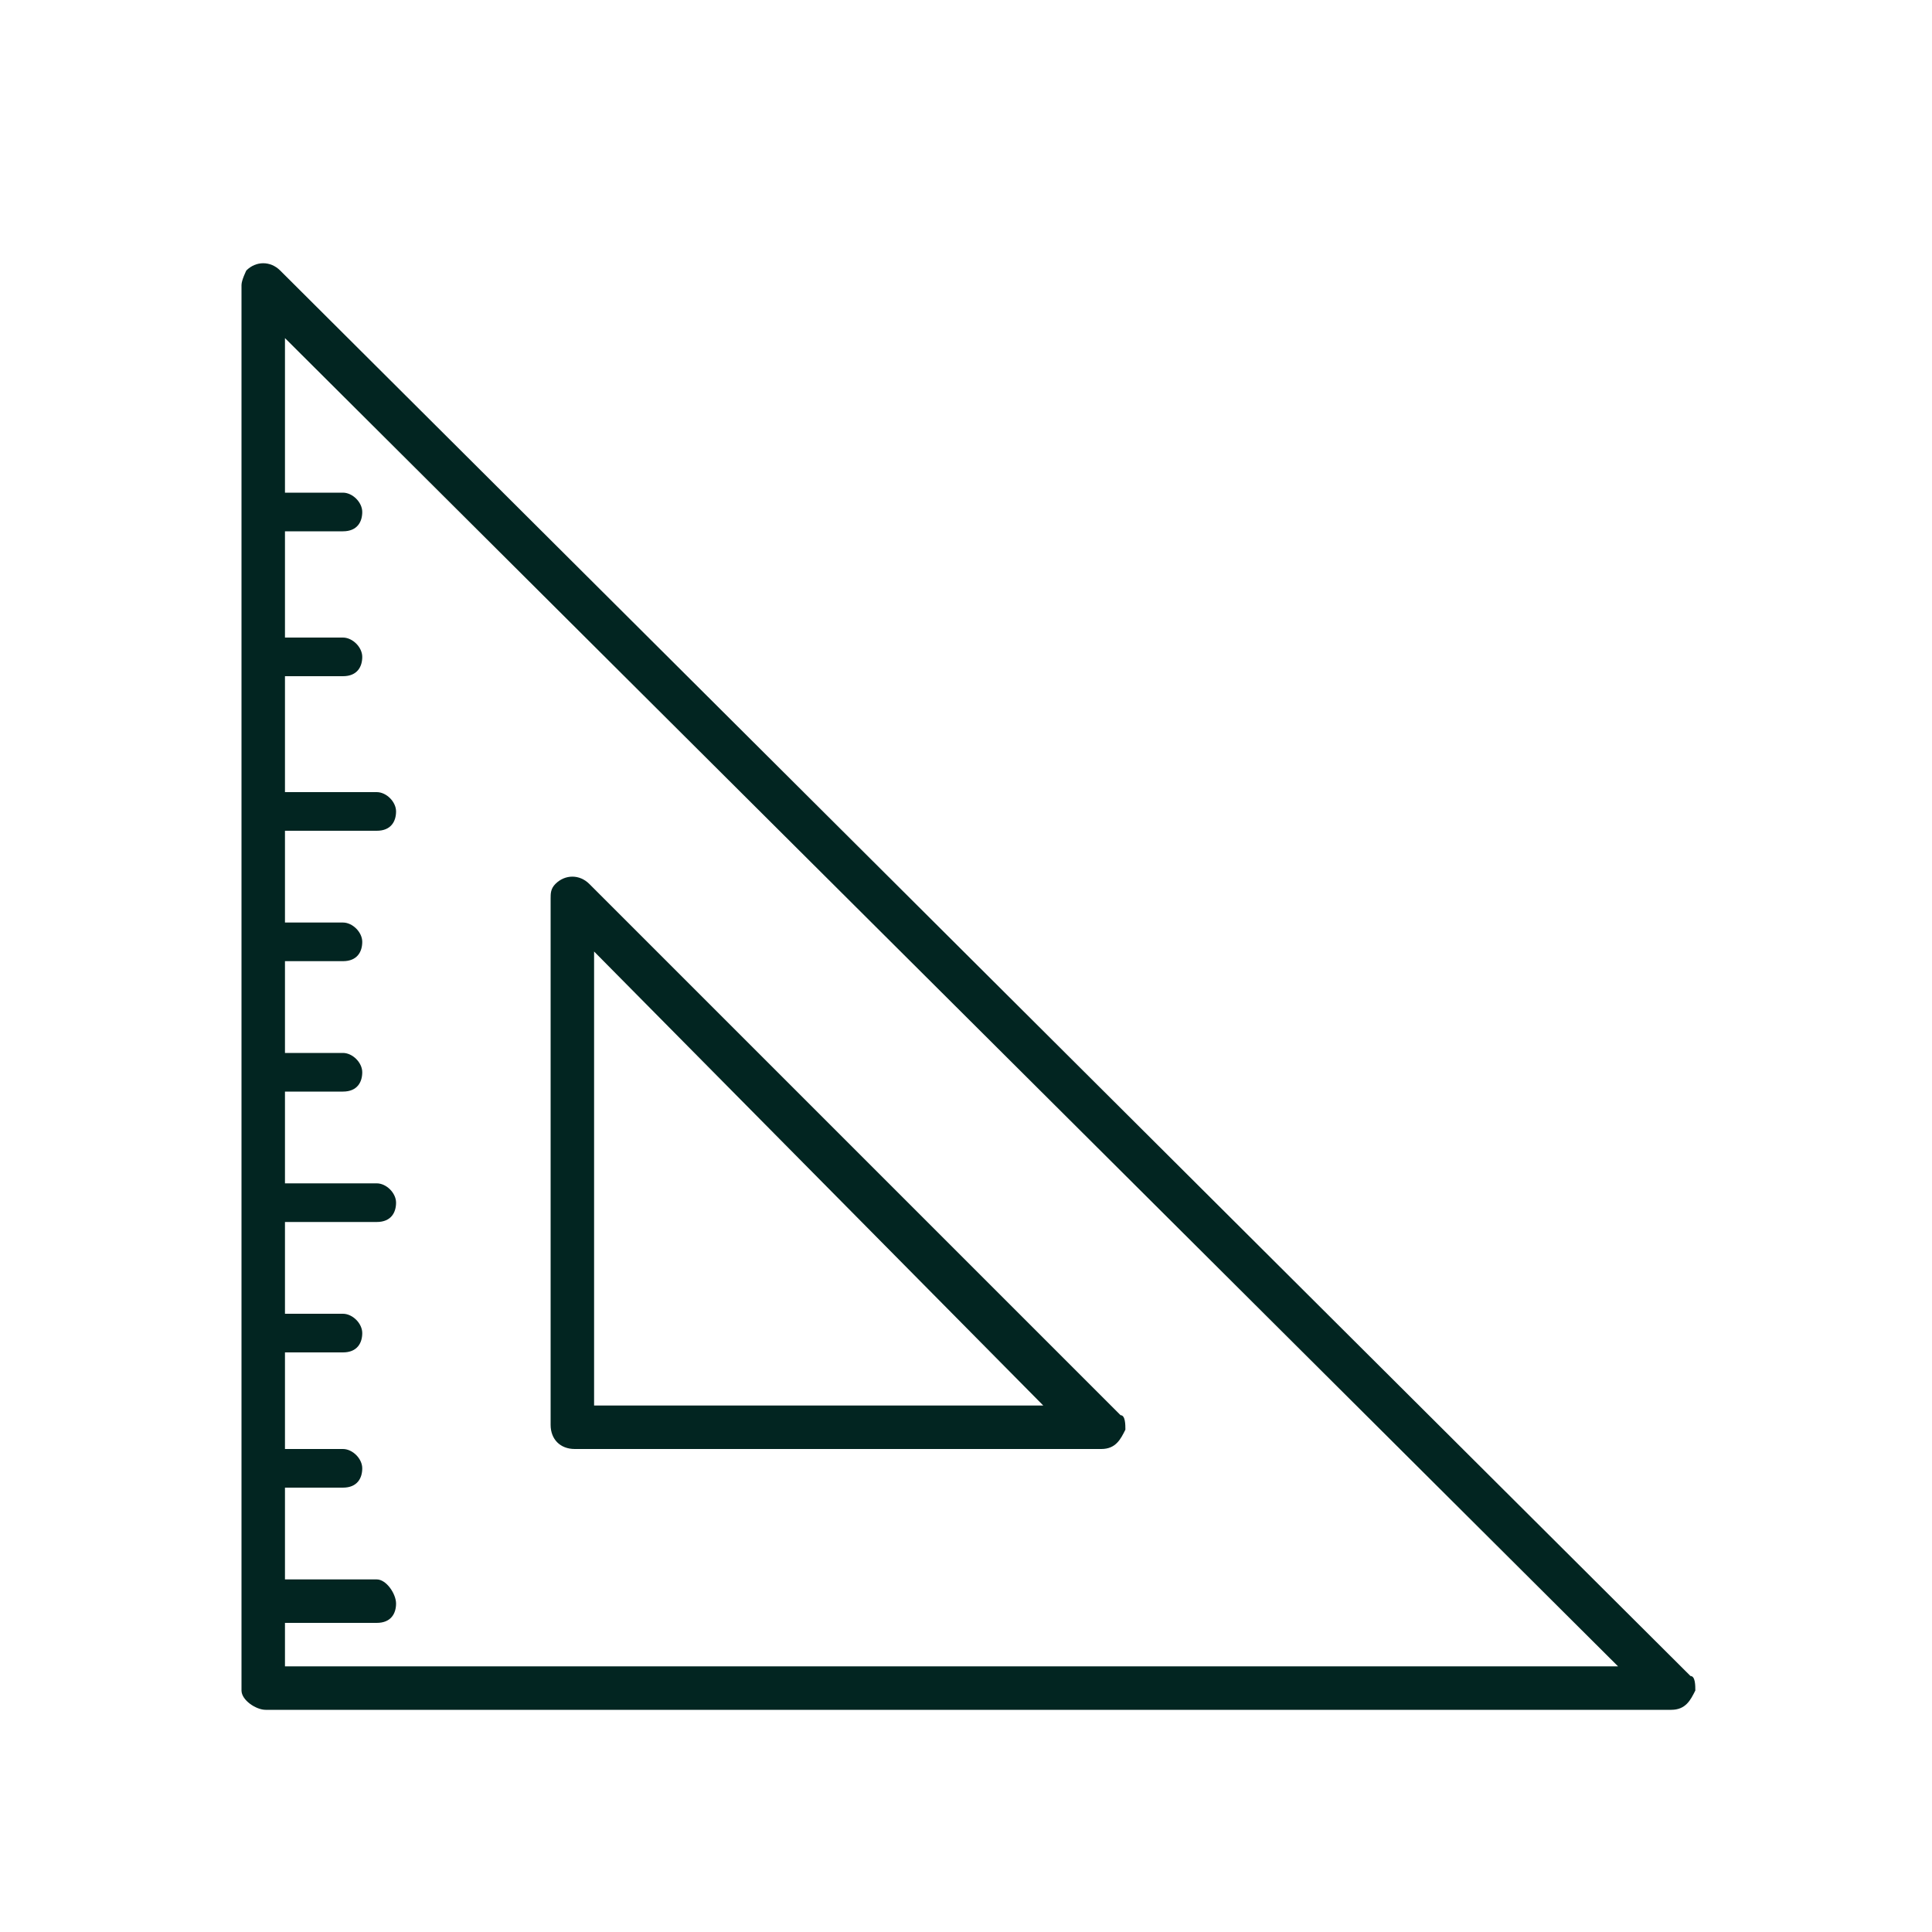
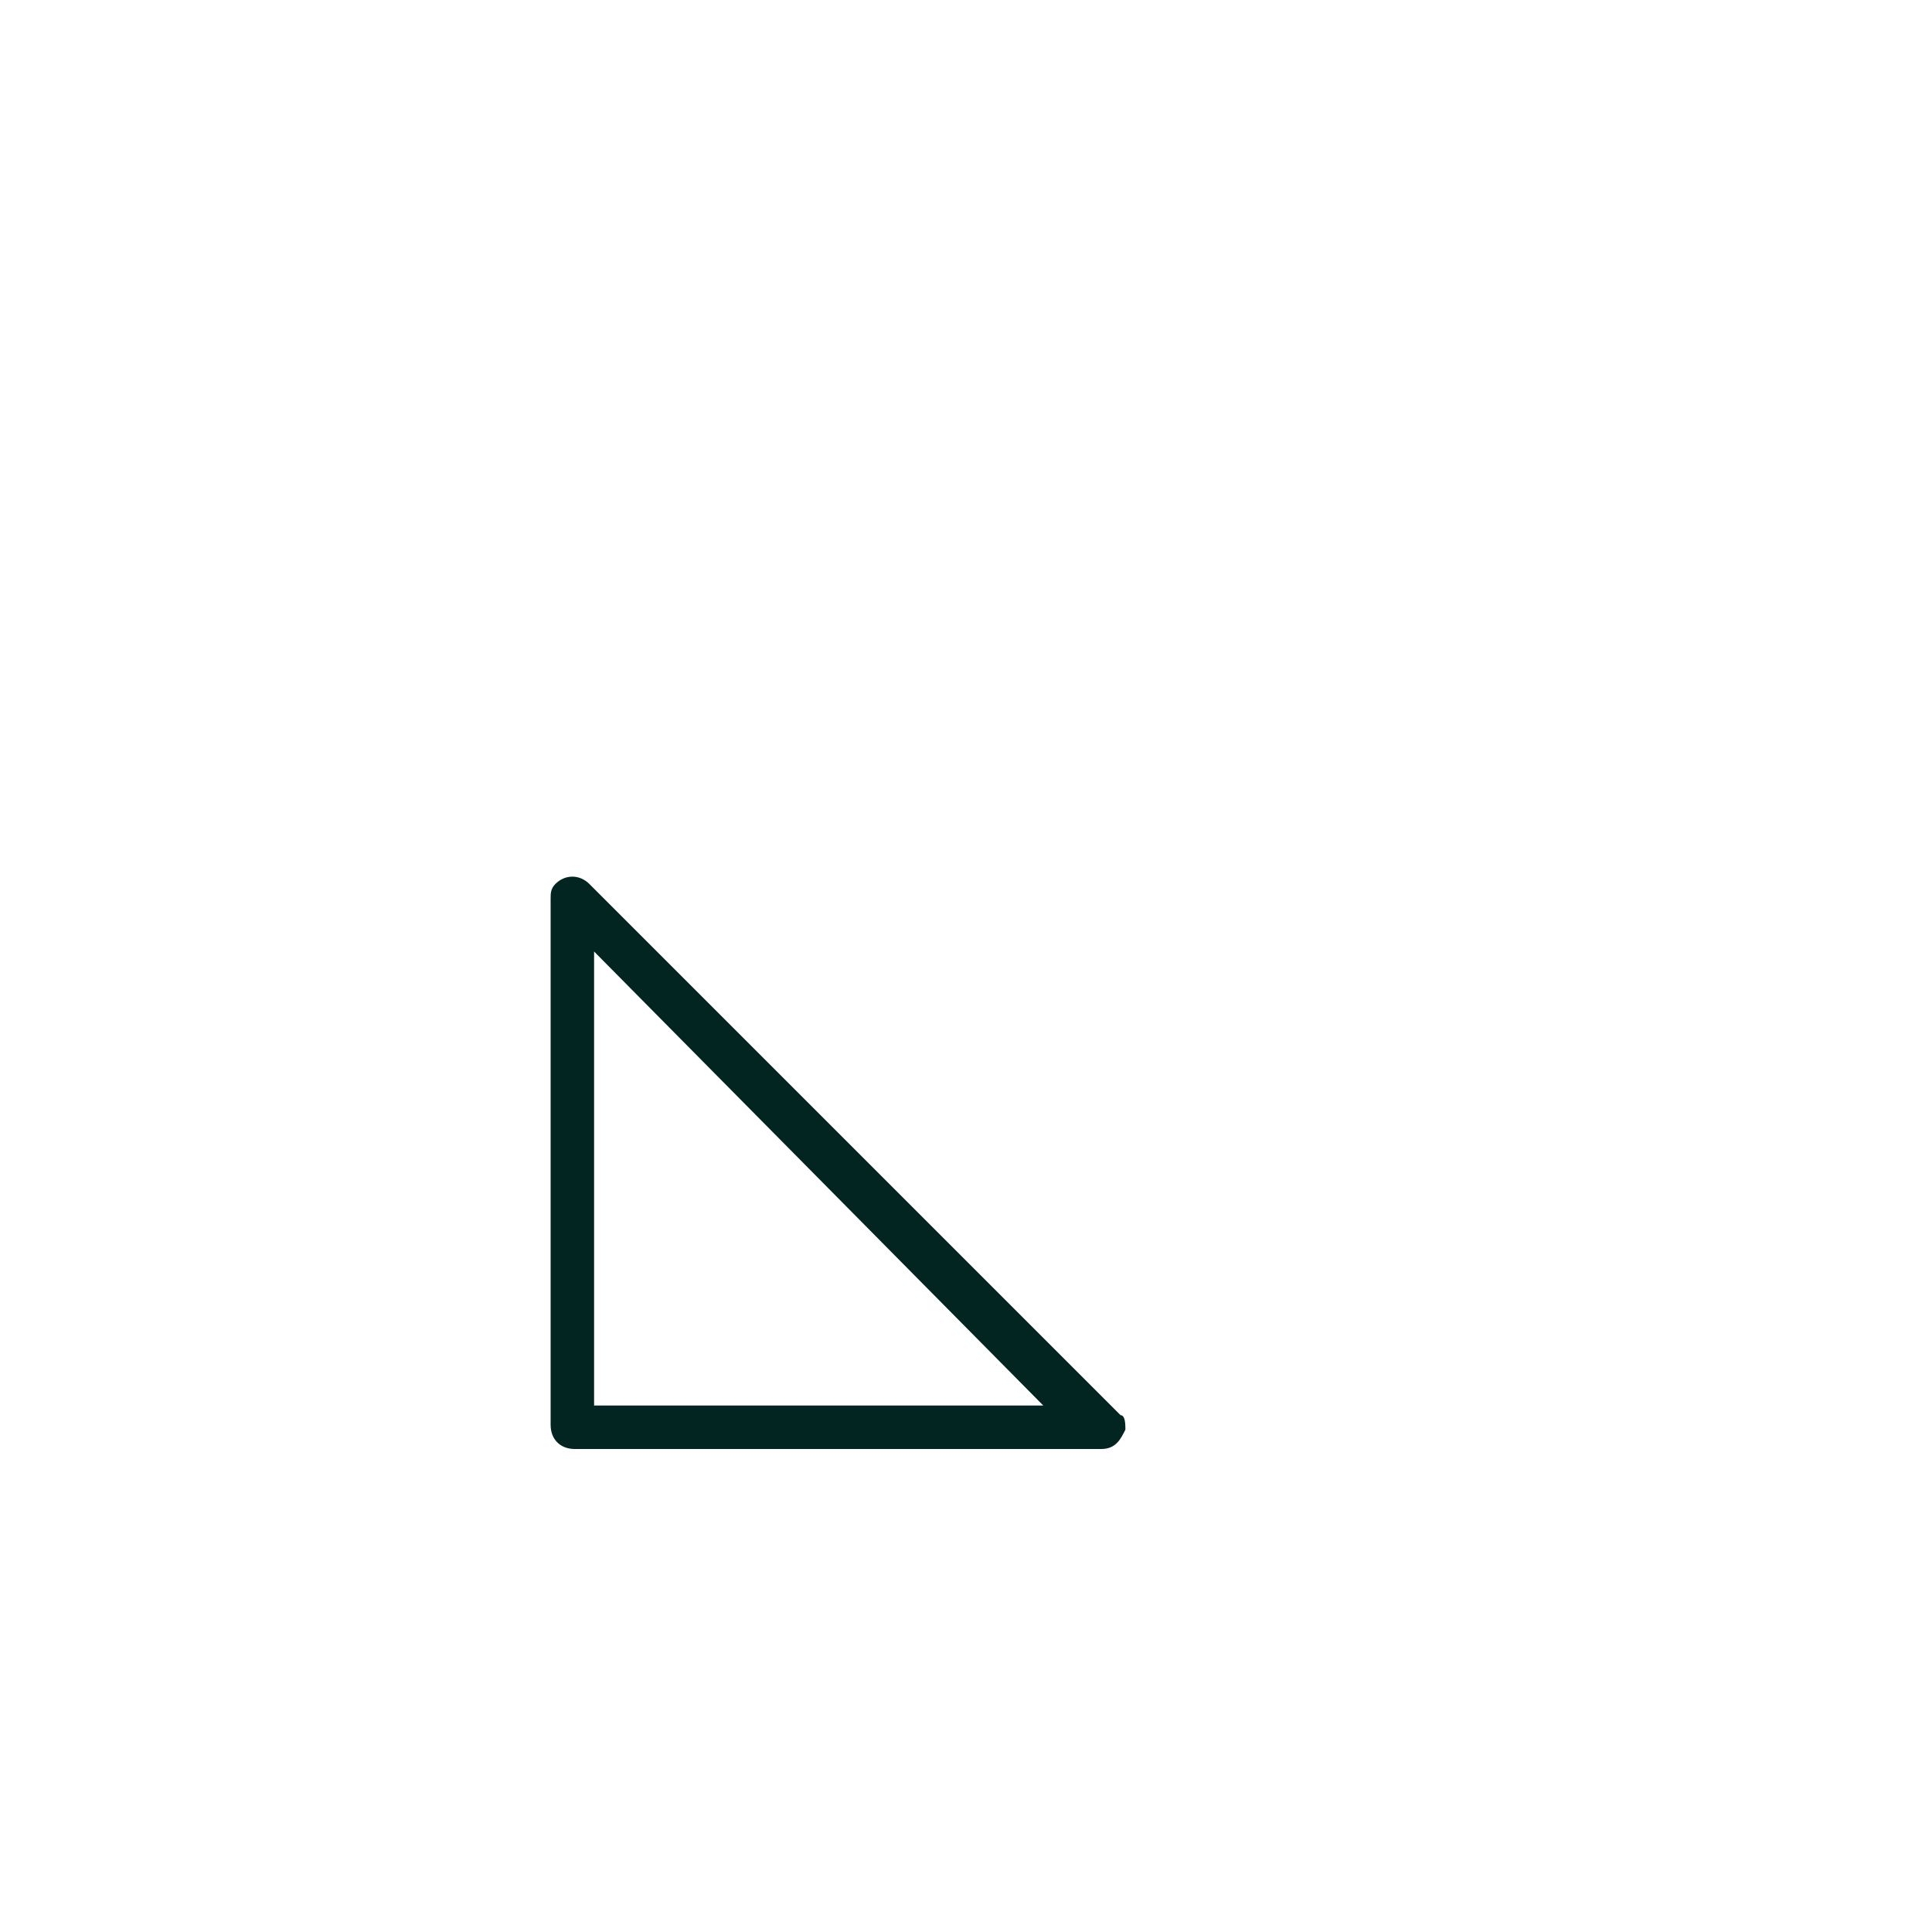
<svg xmlns="http://www.w3.org/2000/svg" version="1.1" id="Calque_1" x="0px" y="0px" viewBox="0 0 40 40" style="enable-background:new 0 0 40 40;" xml:space="preserve">
  <style type="text/css">
	.st0{fill:#022521;}
</style>
  <g>
    <g>
-       <path class="st0" d="M5.5,35.4h29.1c0.3,0,0.4-0.2,0.5-0.4c0-0.1,0-0.3-0.1-0.3L5.8,5.6c-0.2-0.2-0.5-0.2-0.7,0    C5.1,5.6,5,5.8,5,5.9V35C5,35.2,5.3,35.4,5.5,35.4z M33.5,34.5H5.9v-0.9h1.9c0.3,0,0.4-0.2,0.4-0.4c0-0.2-0.2-0.5-0.4-0.5H5.9    v-1.9h1.2c0.3,0,0.4-0.2,0.4-0.4c0-0.2-0.2-0.4-0.4-0.4H5.9V28h1.2c0.3,0,0.4-0.2,0.4-0.4c0-0.2-0.2-0.4-0.4-0.4H5.9v-1.9h1.9    c0.3,0,0.4-0.2,0.4-0.4s-0.2-0.4-0.4-0.4H5.9v-1.9h1.2c0.3,0,0.4-0.2,0.4-0.4c0-0.2-0.2-0.4-0.4-0.4H5.9v-1.9h1.2    c0.3,0,0.4-0.2,0.4-0.4c0-0.2-0.2-0.4-0.4-0.4H5.9v-1.9h1.9c0.3,0,0.4-0.2,0.4-0.4c0-0.2-0.2-0.4-0.4-0.4H5.9V14h1.2    c0.3,0,0.4-0.2,0.4-0.4c0-0.2-0.2-0.4-0.4-0.4H5.9v-2.2h1.2c0.3,0,0.4-0.2,0.4-0.4c0-0.2-0.2-0.4-0.4-0.4H5.9V7L33.5,34.5z" />
      <path class="st0" d="M11.9,30h10.9c0.3,0,0.4-0.2,0.5-0.4c0-0.1,0-0.3-0.1-0.3L12.2,18.3c-0.2-0.2-0.5-0.2-0.7,0    c-0.1,0.1-0.1,0.2-0.1,0.3v10.9C11.4,29.8,11.6,30,11.9,30z M12.3,19.7l9.3,9.4h-9.3V19.7z" />
    </g>
  </g>
</svg>